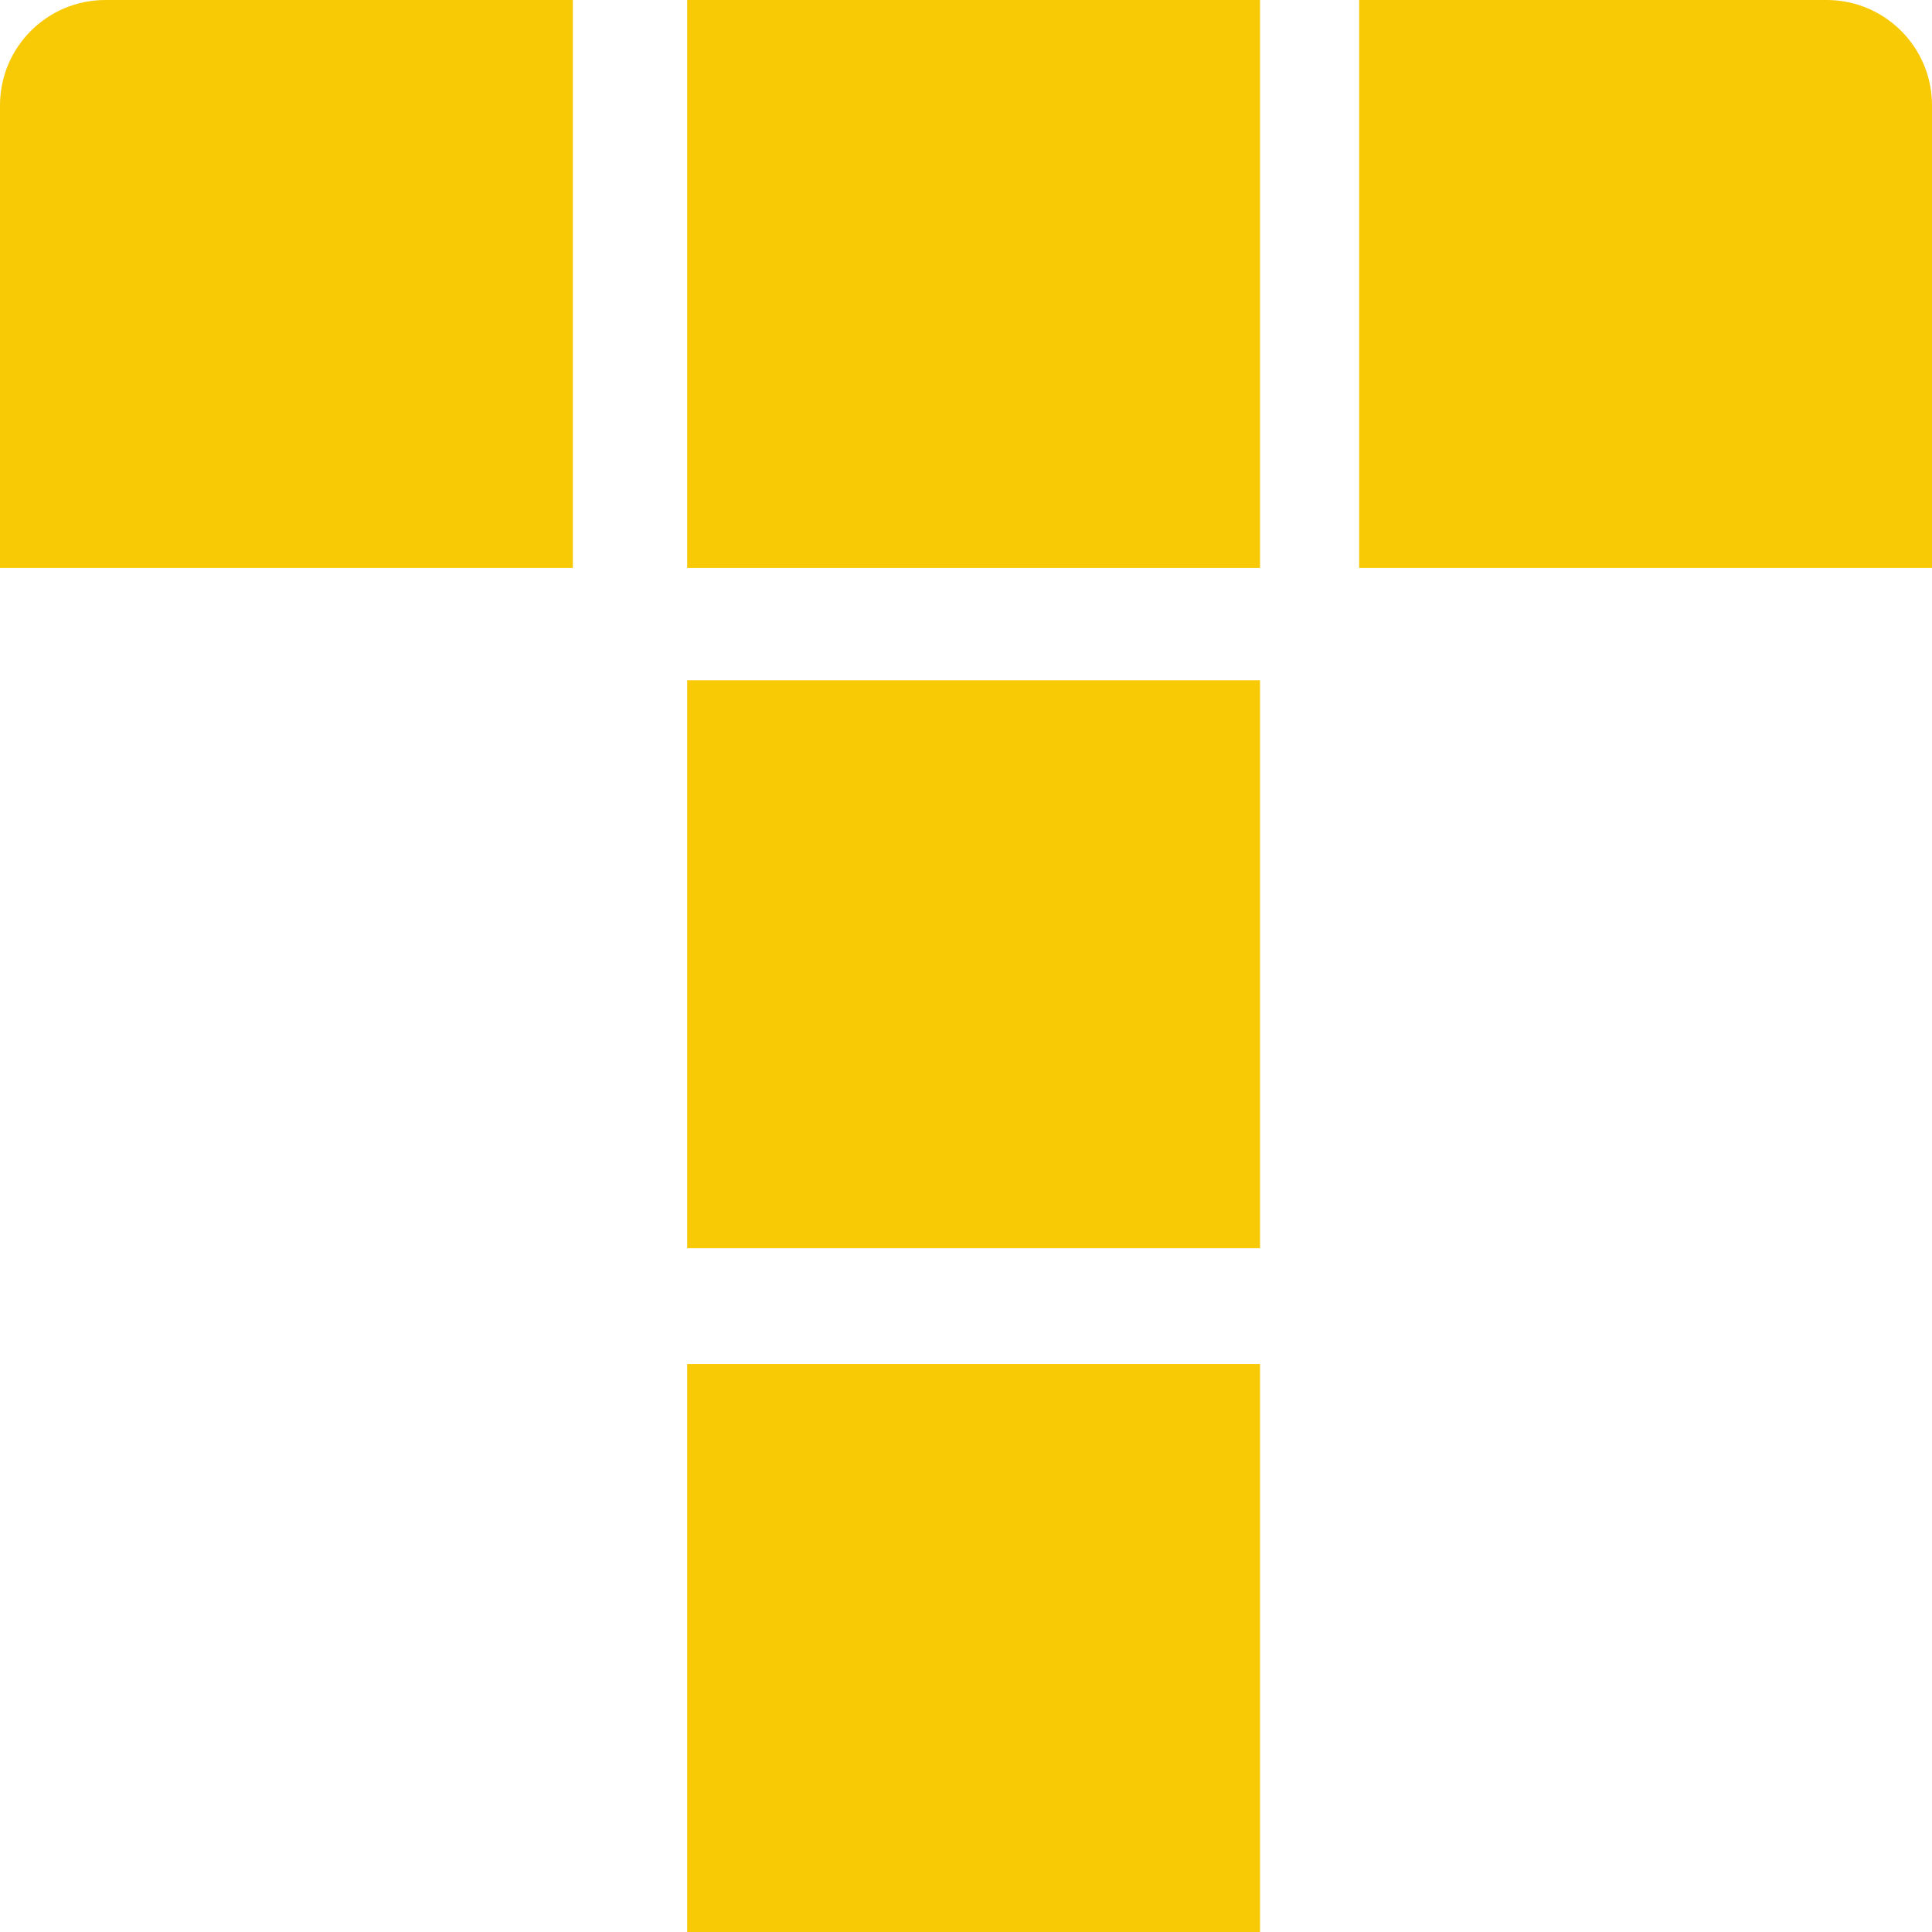
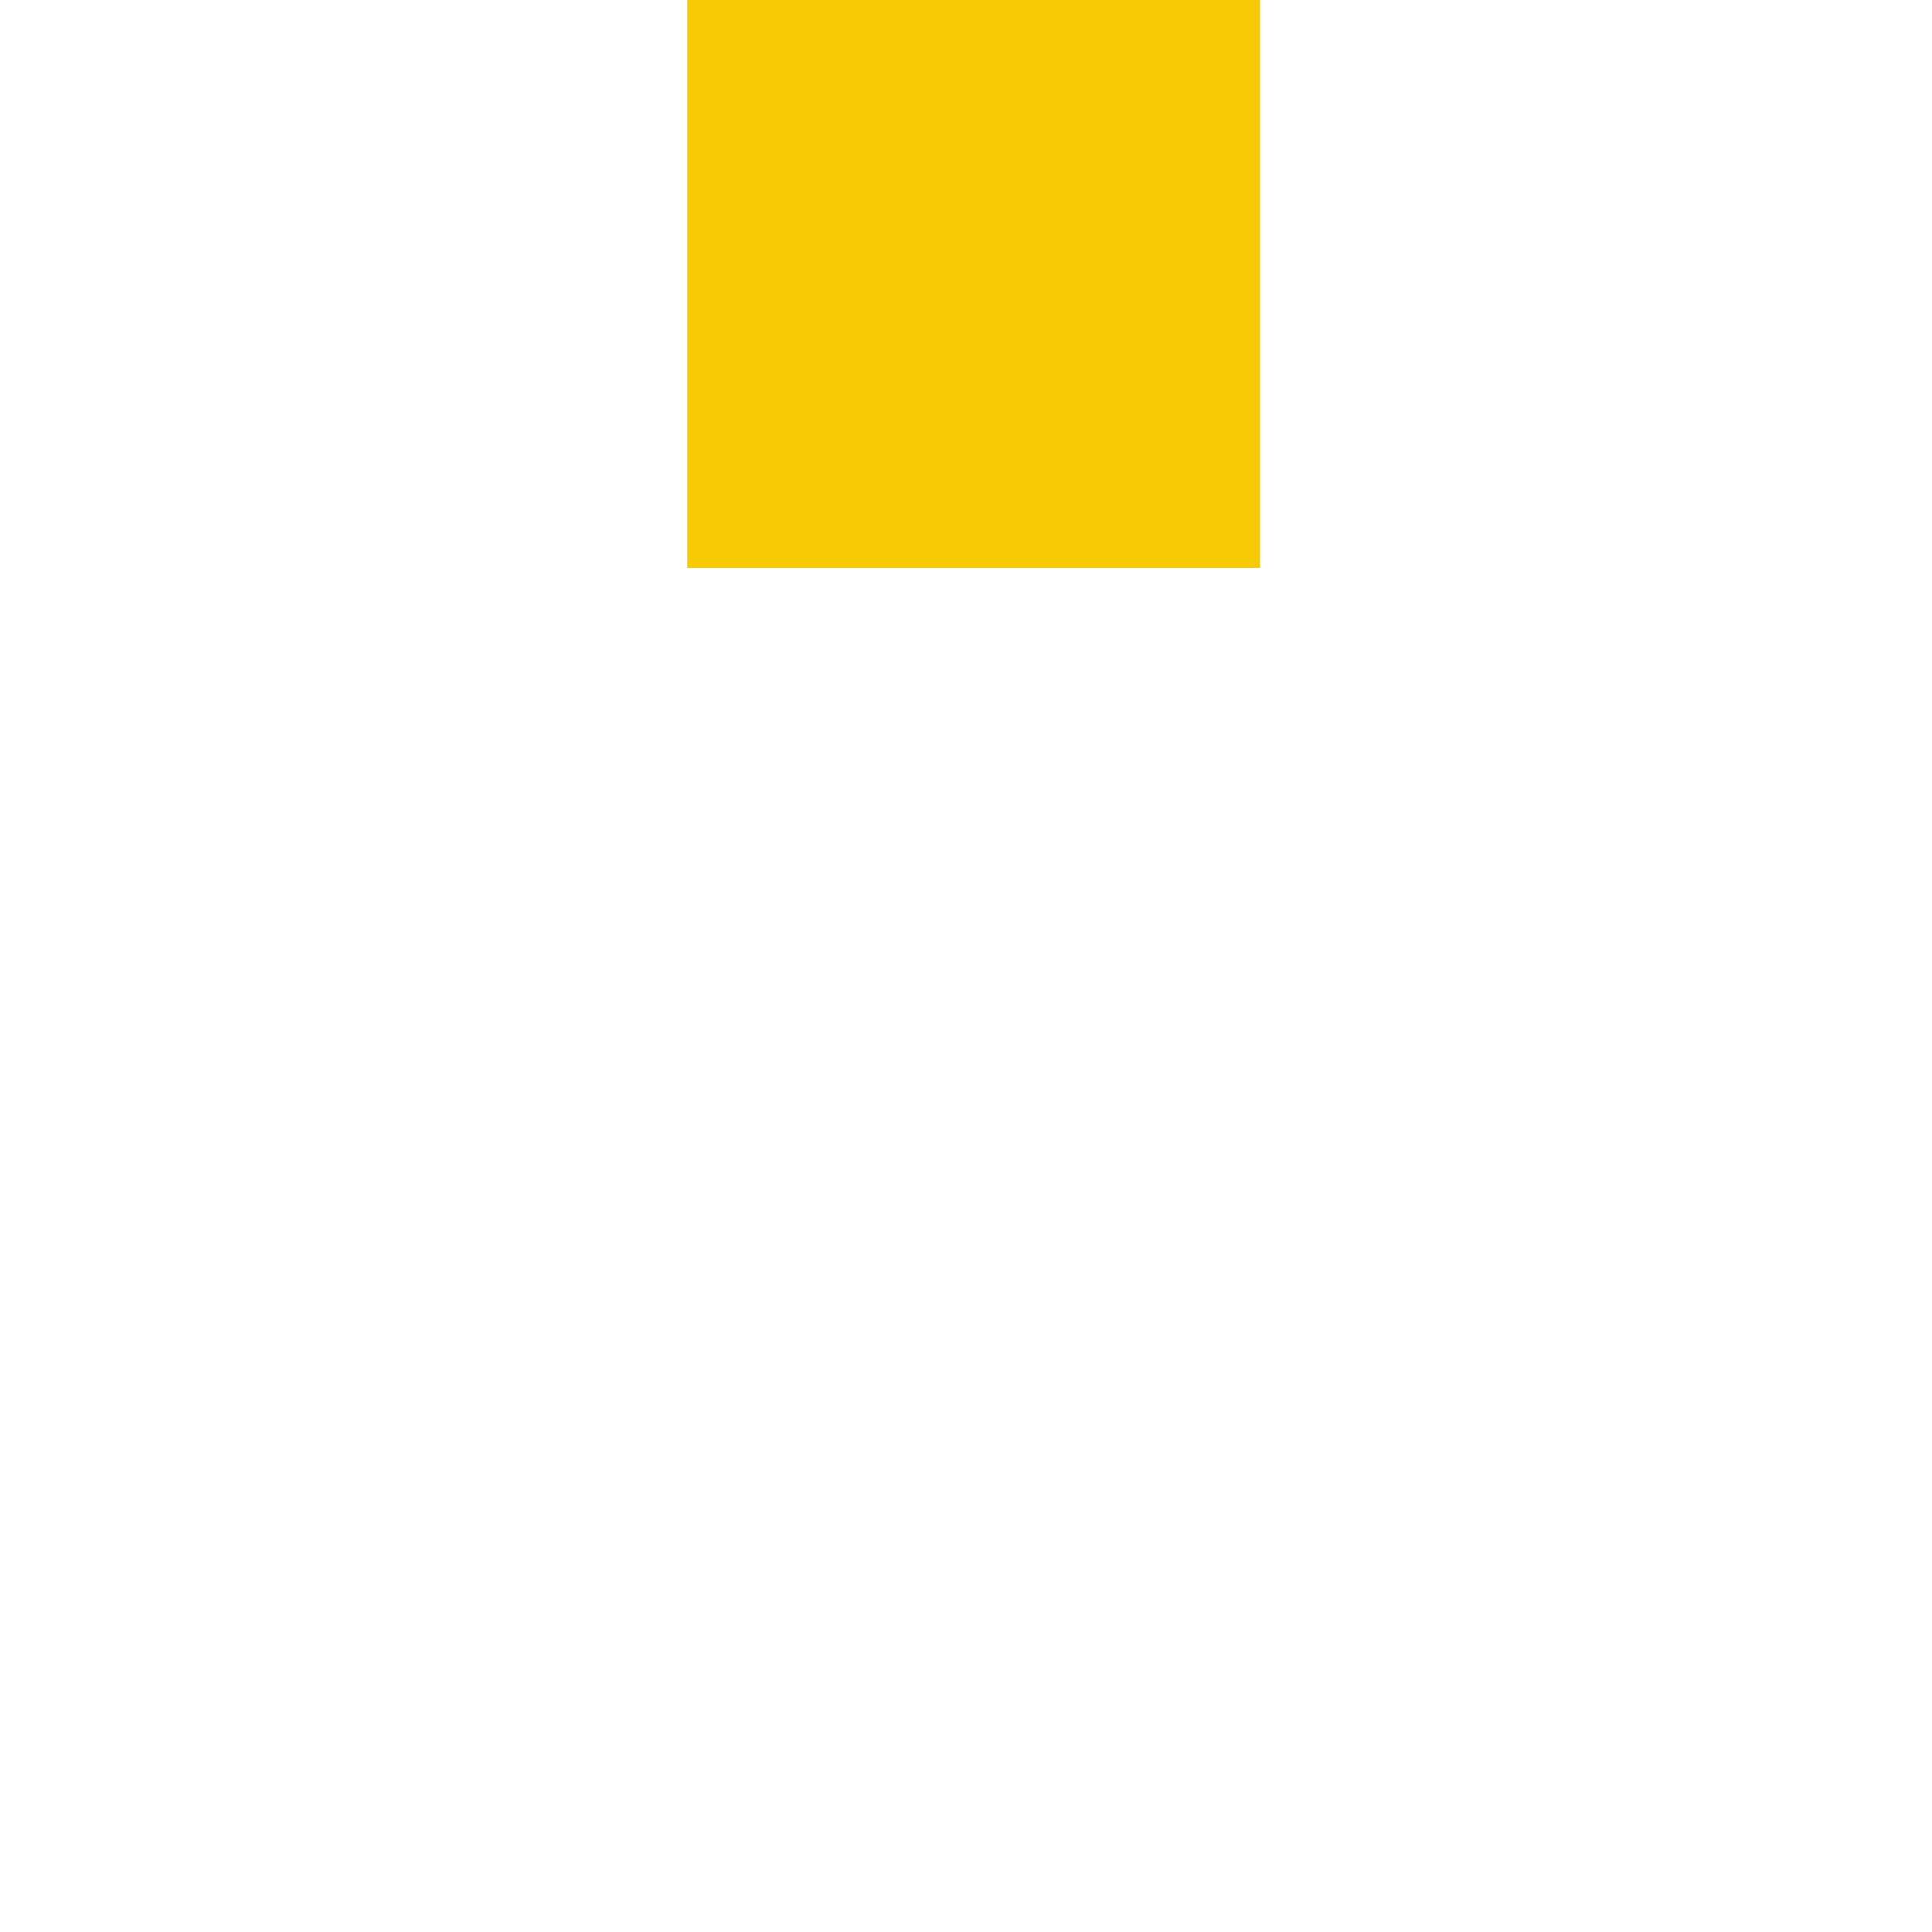
<svg xmlns="http://www.w3.org/2000/svg" width="110" height="110" viewBox="0 0 110 110" fill="none">
-   <path d="M32.616 32.337H0V6C0 2.686 2.686 -3.05176e-05 6 -3.05176e-05H32.616V32.337Z" fill="#F8C905" />
-   <path d="M71.741 110H39.125V77.662H71.741V110Z" fill="#F8C905" />
-   <path d="M71.741 71.067H39.125V38.733H71.741V71.067Z" fill="#F8C905" />
-   <path d="M110.001 32.337H77.385V-3.05176e-05H104.001C107.314 -3.05176e-05 110.001 2.686 110.001 6V32.337Z" fill="#F8C905" />
  <path d="M71.741 32.337H39.125V-2.99831e-05H71.741V32.337Z" fill="#F8C905" />
</svg>